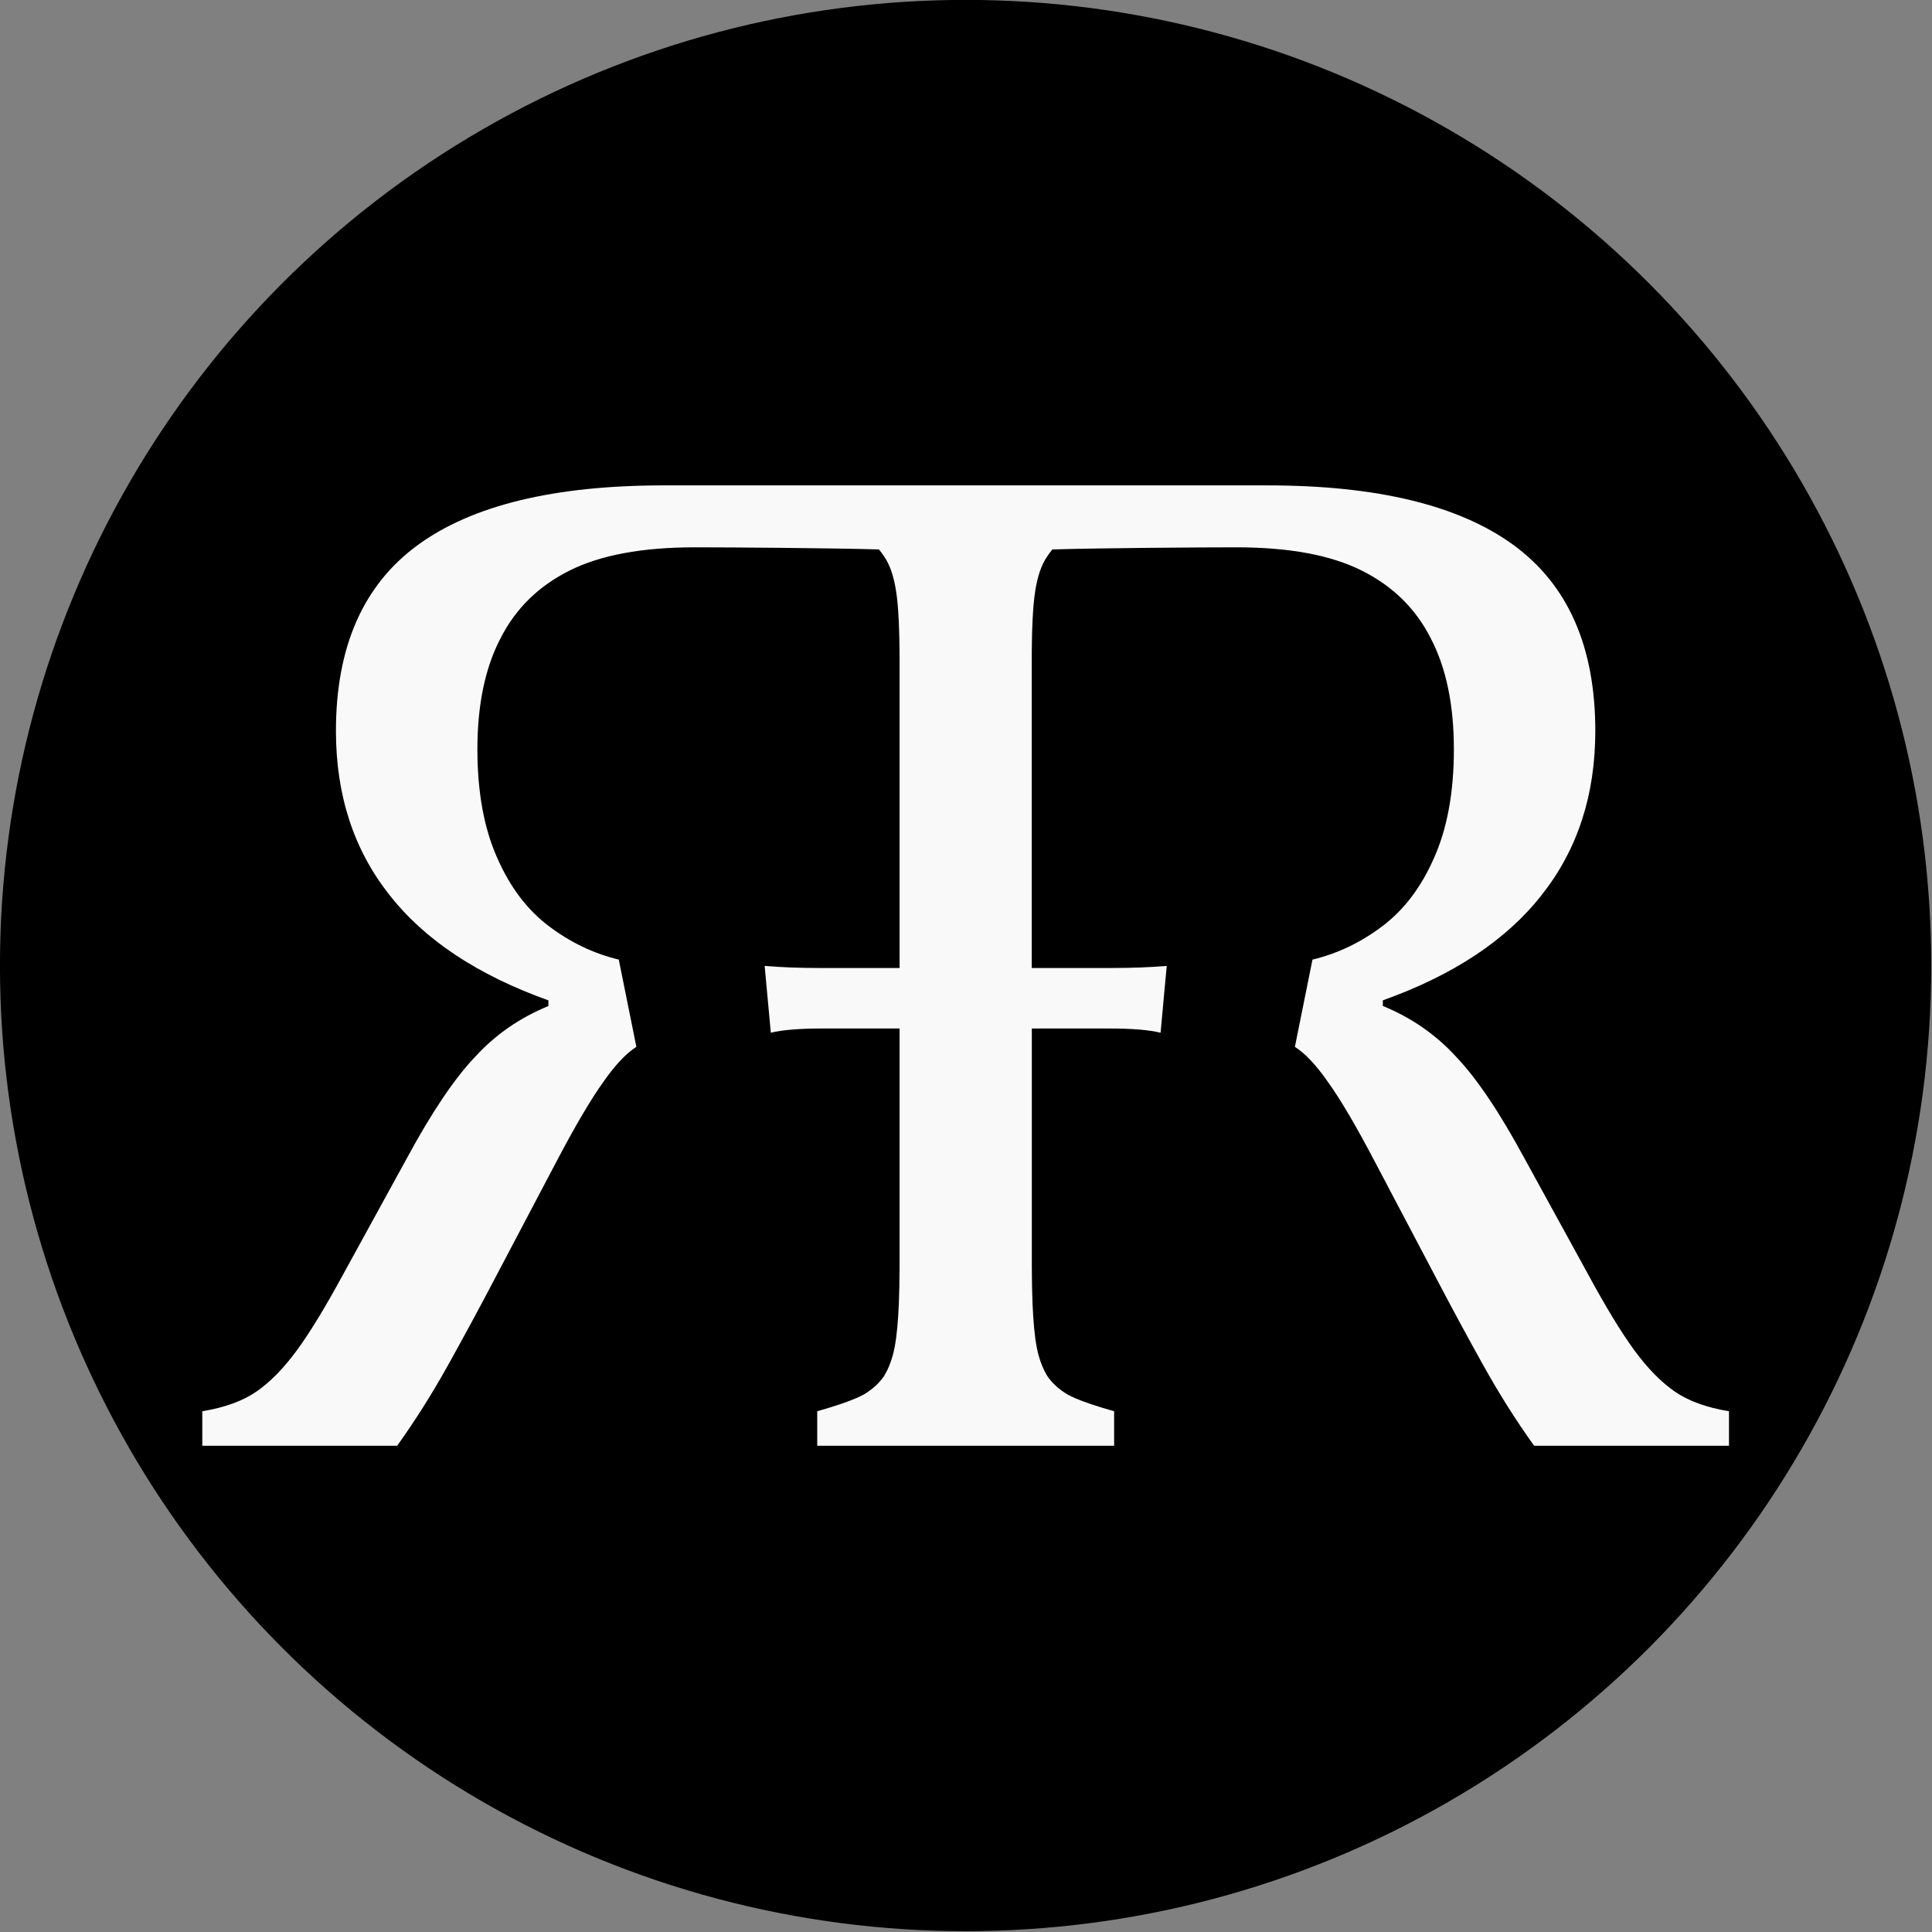
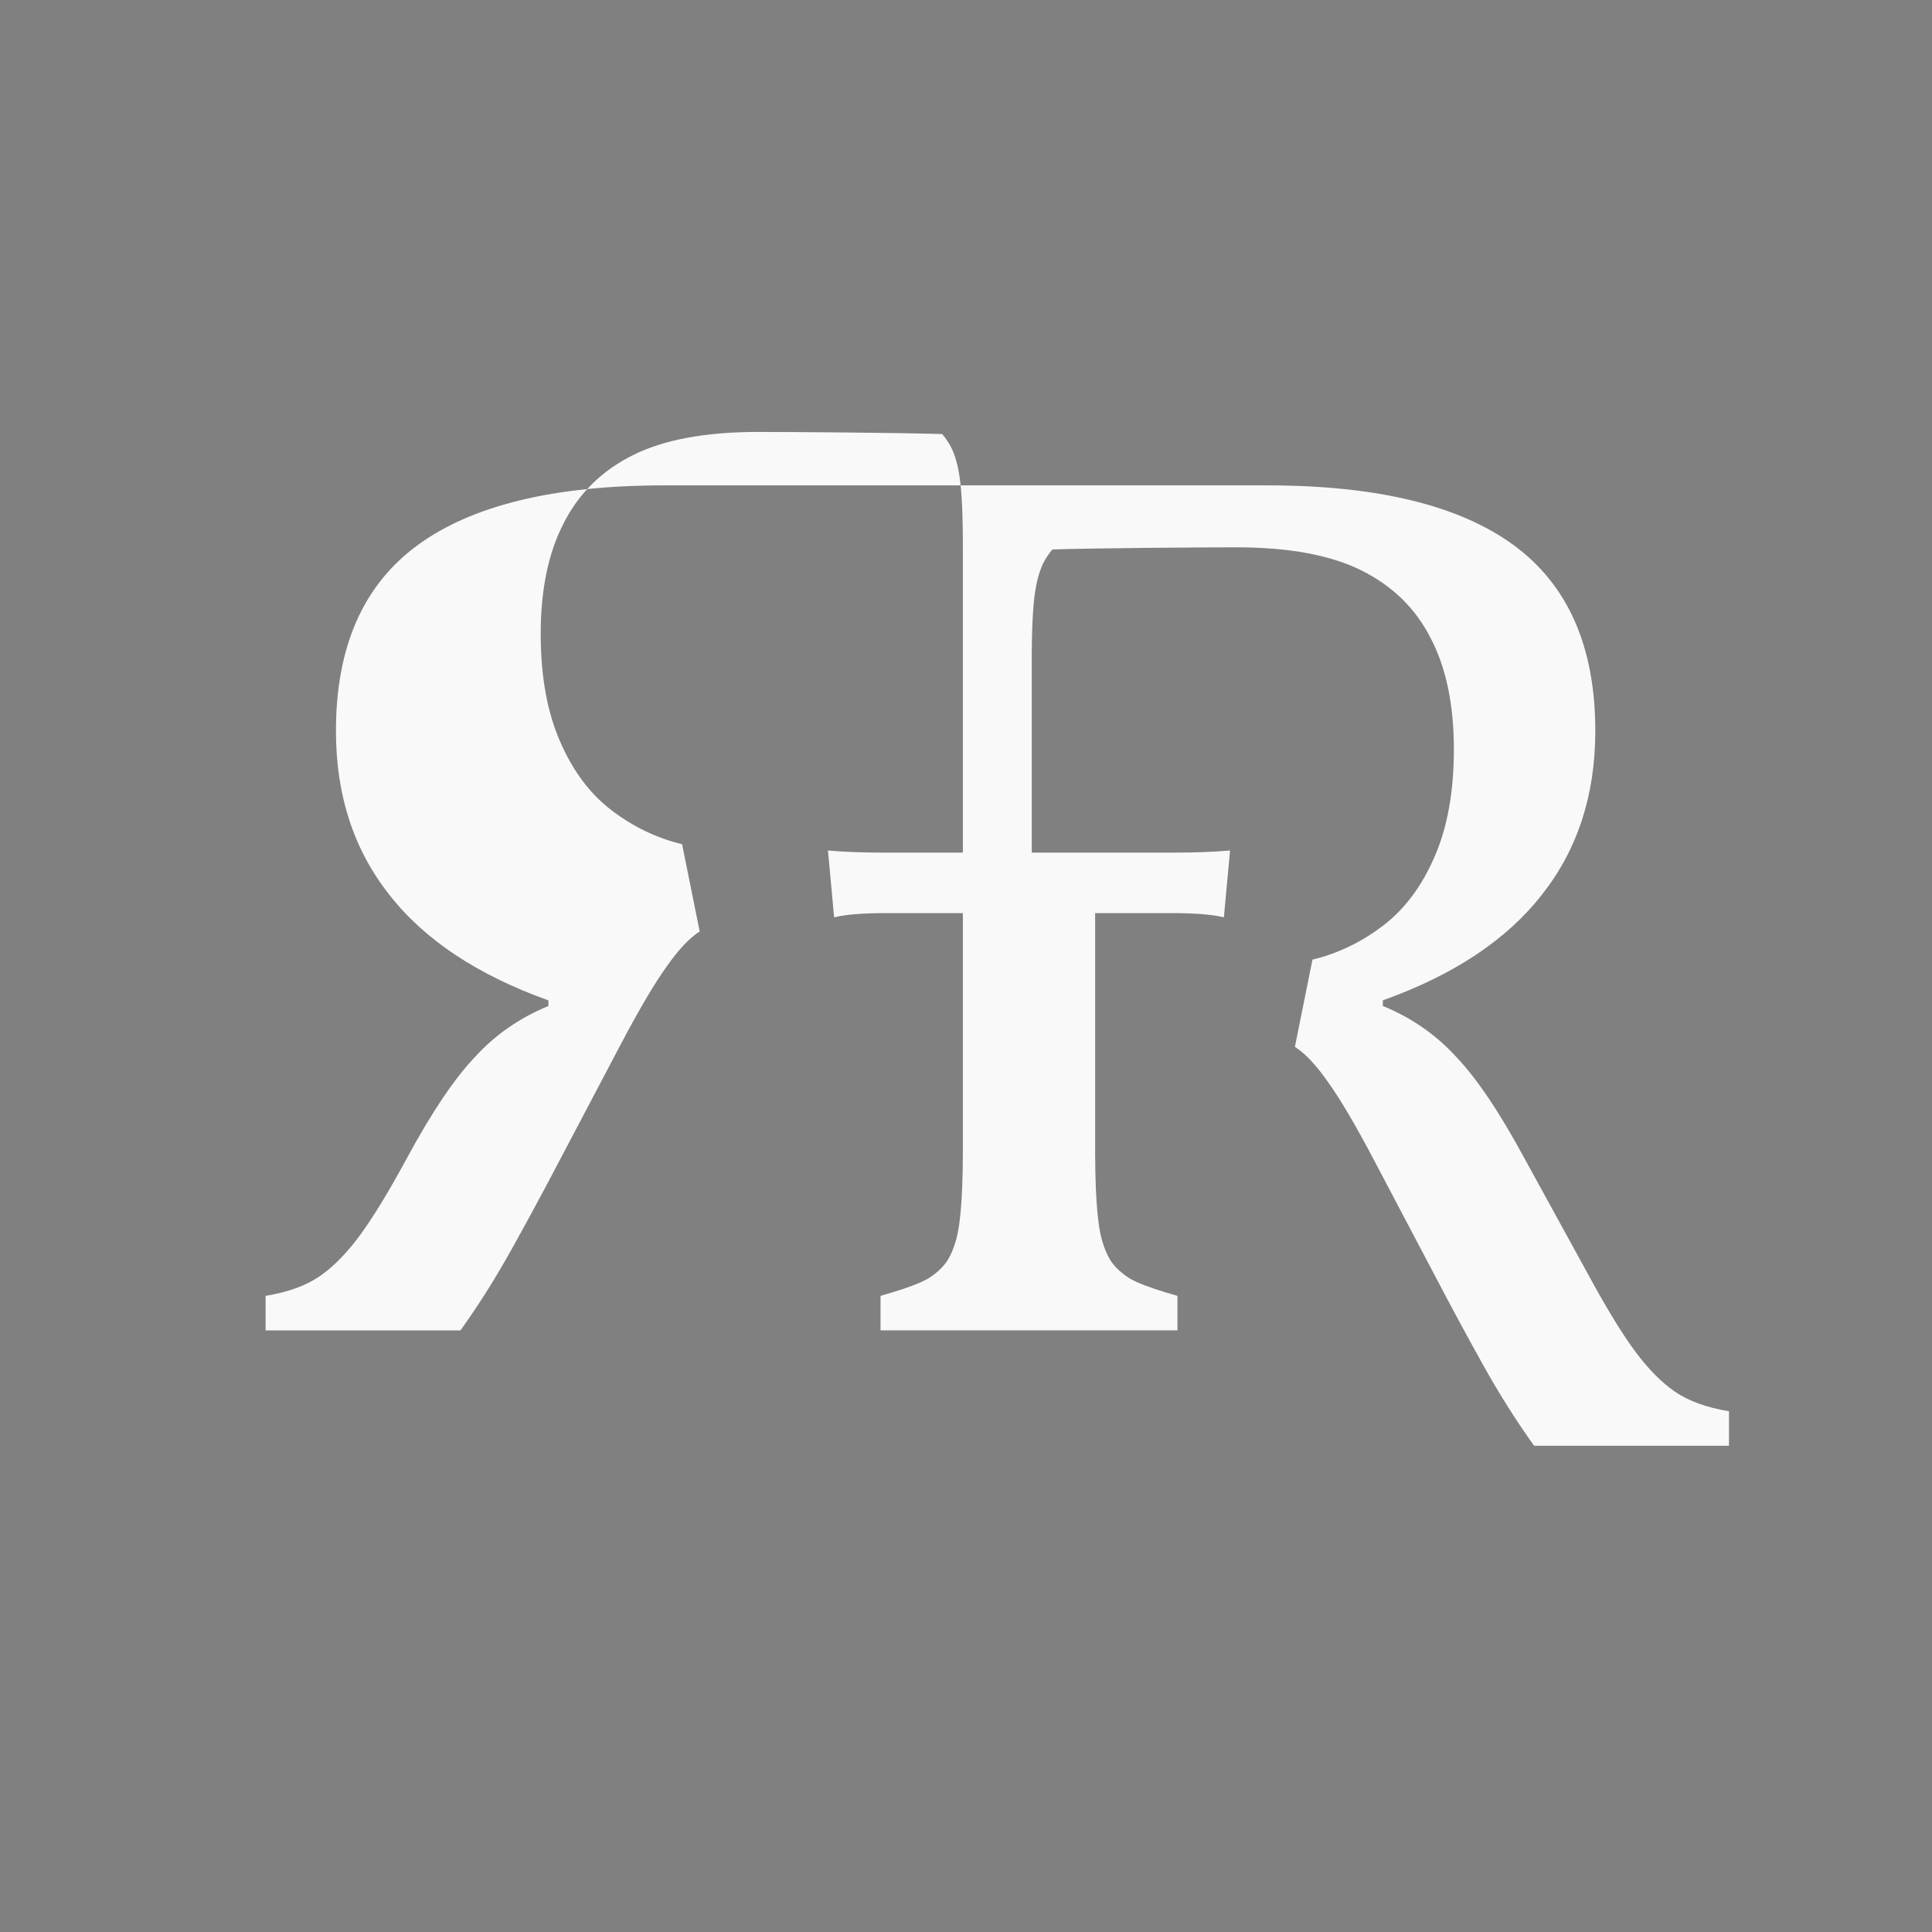
<svg xmlns="http://www.w3.org/2000/svg" xmlns:ns1="http://www.inkscape.org/namespaces/inkscape" xmlns:ns2="http://sodipodi.sourceforge.net/DTD/sodipodi-0.dtd" width="71.962mm" height="71.962mm" viewBox="0 0 71.962 71.962" version="1.1" id="svg8" ns1:version="0.92.4 (5da689c313, 2019-01-14)" ns2:docname="logo-favicon.svg">
  <rect x="0" y="0" width="71.962" height="71.962" fill="#808080" stroke="none" />
  <defs id="defs2">
    <ns1:path-effect effect="mirror_symmetry" start_point="30.7,35.246" end_point="31.7,61.906" center_point="31.2,48.576" id="path-effect1002" is_visible="true" mode="free" discard_orig_path="false" fuse_paths="true" oposite_fuse="true" />
  </defs>
  <ns2:namedview id="base" pagecolor="#ffffff" bordercolor="#666666" borderopacity="1.0" ns1:pageopacity="0.0" ns1:pageshadow="2" ns1:zoom="2.8" ns1:cx="17.175376" ns1:cy="93.282018" ns1:document-units="mm" ns1:current-layer="flowRoot991" showgrid="false" ns1:window-width="2560" ns1:window-height="1377" ns1:window-x="-8" ns1:window-y="-8" ns1:window-maximized="1" />
  <g ns1:label="Ebene 1" ns1:groupmode="layer" id="layer1" transform="translate(-43.715,-0.963)">
    <g aria-label="R" transform="matrix(0.867,0,0,0.867,42.584,-4.866)" style="font-style:normal;font-variant:normal;font-weight:normal;font-stretch:normal;font-size:40px;line-height:1.25;font-family:'Cambria Math';-inkscape-font-specification:'Cambria Math';letter-spacing:0px;word-spacing:0px;fill:#000000;fill-opacity:1;stroke:none" id="flowRoot991">
-       <circle style="opacity:1;fill:#000000;fill-opacity:1;stroke:none;stroke-width:2.735;stroke-linecap:round;stroke-linejoin:bevel;stroke-miterlimit:4;stroke-dasharray:none;stroke-dashoffset:0;stroke-opacity:1;paint-order:normal" id="path815" cx="42.788" cy="48.204" r="41.485" />
-       <path style="fill:#f9f9f9;fill-opacity:1;stroke-width:1.548" d="m 29.821,27.576 c -4.715,0 -8.241,0.857 -10.578,2.57 -2.337,1.713 -3.506,4.372 -3.506,7.979 0,2.761 0.765,5.108 2.297,7.042 1.511,1.934 3.789,3.445 6.831,4.534 v 0.242 c -1.229,0.504 -2.277,1.23 -3.143,2.177 -0.887,0.927 -1.864,2.377 -2.932,4.352 l -2.72,4.957 c -0.786,1.451 -1.461,2.559 -2.026,3.325 -0.564,0.766 -1.138,1.35 -1.722,1.753 -0.584,0.403 -1.36,0.685 -2.327,0.846 v 1.482 h 8.372 c 0.766,-1.068 1.491,-2.216 2.176,-3.446 0.685,-1.229 1.361,-2.479 2.026,-3.748 l 2.659,-5.048 c 0.806,-1.531 1.471,-2.659 1.995,-3.385 0.504,-0.725 0.978,-1.229 1.421,-1.511 l -0.756,-3.748 c -1.088,-0.262 -2.095,-0.746 -3.022,-1.451 -0.927,-0.705 -1.662,-1.683 -2.206,-2.932 -0.564,-1.269 -0.846,-2.821 -0.846,-4.654 0,-1.914 0.333,-3.506 0.998,-4.775 0.645,-1.269 1.632,-2.237 2.962,-2.902 1.33,-0.665 3.123,-0.998 5.38,-0.998 1.561,0 5.952,0.032 7.909,0.091 0.081,0.094 0.157,0.193 0.223,0.301 0.242,0.343 0.413,0.836 0.514,1.481 0.101,0.625 0.151,1.632 0.151,3.022 v 13.178 h -3.415 c -0.877,0 -1.67,-0.03 -2.381,-0.09 l 0.265,2.871 c 0.484,-0.121 1.219,-0.182 2.206,-0.182 h 3.325 v 10.277 c 0,0.584 -0.014,1.059 -0.03,1.516 -0.032,0.787 -0.091,1.431 -0.182,1.899 -0.021,0.127 -0.053,0.243 -0.083,0.36 -0.095,0.33 -0.207,0.606 -0.339,0.823 -0.014,0.022 -0.026,0.046 -0.04,0.068 -0.21,0.302 -0.494,0.559 -0.847,0.772 -0.098,0.053 -0.207,0.106 -0.322,0.158 -0.393,0.171 -0.952,0.36 -1.694,0.57 v 1.482 h 12.755 v -1.482 c -0.732,-0.207 -1.288,-0.394 -1.681,-0.563 -0.121,-0.054 -0.233,-0.11 -0.335,-0.165 -0.353,-0.213 -0.636,-0.469 -0.846,-0.771 -0.014,-0.022 -0.026,-0.046 -0.04,-0.068 -0.132,-0.218 -0.246,-0.493 -0.34,-0.823 -0.03,-0.117 -0.062,-0.233 -0.083,-0.36 -0.089,-0.46 -0.147,-1.092 -0.18,-1.861 -0.017,-0.465 -0.031,-0.955 -0.031,-1.555 v -10.277 h 3.325 c 0.987,0 1.723,0.061 2.206,0.182 l 0.265,-2.871 c -0.71,0.06 -1.504,0.09 -2.381,0.09 H 45.629 V 35.132 c 0,-1.39 0.05,-2.398 0.151,-3.022 0.101,-0.645 0.272,-1.138 0.514,-1.481 0.066,-0.108 0.142,-0.207 0.223,-0.301 1.958,-0.06 6.347,-0.091 7.908,-0.091 2.257,0 4.05,0.333 5.38,0.998 1.33,0.665 2.318,1.632 2.962,2.902 0.665,1.269 0.998,2.861 0.998,4.775 0,1.834 -0.282,3.385 -0.846,4.654 -0.544,1.249 -1.279,2.227 -2.206,2.932 -0.927,0.705 -1.935,1.189 -3.023,1.451 l -0.755,3.748 c 0.443,0.282 0.917,0.786 1.421,1.511 0.524,0.725 1.188,1.853 1.994,3.385 l 2.66,5.048 c 0.665,1.269 1.34,2.519 2.025,3.748 0.685,1.229 1.411,2.378 2.177,3.446 h 8.372 v -1.482 c -0.967,-0.161 -1.743,-0.443 -2.327,-0.846 -0.584,-0.403 -1.159,-0.987 -1.723,-1.753 C 70.968,63.987 70.294,62.878 69.508,61.427 l -2.72,-4.957 c -1.068,-1.975 -2.045,-3.425 -2.932,-4.352 -0.866,-0.947 -1.914,-1.673 -3.143,-2.177 v -0.242 c 3.043,-1.088 5.319,-2.599 6.83,-4.534 1.531,-1.934 2.298,-4.282 2.298,-7.042 0,-3.607 -1.169,-6.266 -3.506,-7.979 C 63.997,28.433 60.47,27.576 55.755,27.576 H 49.165 36.41 Z" id="path999" ns1:connector-curvature="0" />
+       <path style="fill:#f9f9f9;fill-opacity:1;stroke-width:1.548" d="m 29.821,27.576 c -4.715,0 -8.241,0.857 -10.578,2.57 -2.337,1.713 -3.506,4.372 -3.506,7.979 0,2.761 0.765,5.108 2.297,7.042 1.511,1.934 3.789,3.445 6.831,4.534 v 0.242 c -1.229,0.504 -2.277,1.23 -3.143,2.177 -0.887,0.927 -1.864,2.377 -2.932,4.352 c -0.786,1.451 -1.461,2.559 -2.026,3.325 -0.564,0.766 -1.138,1.35 -1.722,1.753 -0.584,0.403 -1.36,0.685 -2.327,0.846 v 1.482 h 8.372 c 0.766,-1.068 1.491,-2.216 2.176,-3.446 0.685,-1.229 1.361,-2.479 2.026,-3.748 l 2.659,-5.048 c 0.806,-1.531 1.471,-2.659 1.995,-3.385 0.504,-0.725 0.978,-1.229 1.421,-1.511 l -0.756,-3.748 c -1.088,-0.262 -2.095,-0.746 -3.022,-1.451 -0.927,-0.705 -1.662,-1.683 -2.206,-2.932 -0.564,-1.269 -0.846,-2.821 -0.846,-4.654 0,-1.914 0.333,-3.506 0.998,-4.775 0.645,-1.269 1.632,-2.237 2.962,-2.902 1.33,-0.665 3.123,-0.998 5.38,-0.998 1.561,0 5.952,0.032 7.909,0.091 0.081,0.094 0.157,0.193 0.223,0.301 0.242,0.343 0.413,0.836 0.514,1.481 0.101,0.625 0.151,1.632 0.151,3.022 v 13.178 h -3.415 c -0.877,0 -1.67,-0.03 -2.381,-0.09 l 0.265,2.871 c 0.484,-0.121 1.219,-0.182 2.206,-0.182 h 3.325 v 10.277 c 0,0.584 -0.014,1.059 -0.03,1.516 -0.032,0.787 -0.091,1.431 -0.182,1.899 -0.021,0.127 -0.053,0.243 -0.083,0.36 -0.095,0.33 -0.207,0.606 -0.339,0.823 -0.014,0.022 -0.026,0.046 -0.04,0.068 -0.21,0.302 -0.494,0.559 -0.847,0.772 -0.098,0.053 -0.207,0.106 -0.322,0.158 -0.393,0.171 -0.952,0.36 -1.694,0.57 v 1.482 h 12.755 v -1.482 c -0.732,-0.207 -1.288,-0.394 -1.681,-0.563 -0.121,-0.054 -0.233,-0.11 -0.335,-0.165 -0.353,-0.213 -0.636,-0.469 -0.846,-0.771 -0.014,-0.022 -0.026,-0.046 -0.04,-0.068 -0.132,-0.218 -0.246,-0.493 -0.34,-0.823 -0.03,-0.117 -0.062,-0.233 -0.083,-0.36 -0.089,-0.46 -0.147,-1.092 -0.18,-1.861 -0.017,-0.465 -0.031,-0.955 -0.031,-1.555 v -10.277 h 3.325 c 0.987,0 1.723,0.061 2.206,0.182 l 0.265,-2.871 c -0.71,0.06 -1.504,0.09 -2.381,0.09 H 45.629 V 35.132 c 0,-1.39 0.05,-2.398 0.151,-3.022 0.101,-0.645 0.272,-1.138 0.514,-1.481 0.066,-0.108 0.142,-0.207 0.223,-0.301 1.958,-0.06 6.347,-0.091 7.908,-0.091 2.257,0 4.05,0.333 5.38,0.998 1.33,0.665 2.318,1.632 2.962,2.902 0.665,1.269 0.998,2.861 0.998,4.775 0,1.834 -0.282,3.385 -0.846,4.654 -0.544,1.249 -1.279,2.227 -2.206,2.932 -0.927,0.705 -1.935,1.189 -3.023,1.451 l -0.755,3.748 c 0.443,0.282 0.917,0.786 1.421,1.511 0.524,0.725 1.188,1.853 1.994,3.385 l 2.66,5.048 c 0.665,1.269 1.34,2.519 2.025,3.748 0.685,1.229 1.411,2.378 2.177,3.446 h 8.372 v -1.482 c -0.967,-0.161 -1.743,-0.443 -2.327,-0.846 -0.584,-0.403 -1.159,-0.987 -1.723,-1.753 C 70.968,63.987 70.294,62.878 69.508,61.427 l -2.72,-4.957 c -1.068,-1.975 -2.045,-3.425 -2.932,-4.352 -0.866,-0.947 -1.914,-1.673 -3.143,-2.177 v -0.242 c 3.043,-1.088 5.319,-2.599 6.83,-4.534 1.531,-1.934 2.298,-4.282 2.298,-7.042 0,-3.607 -1.169,-6.266 -3.506,-7.979 C 63.997,28.433 60.47,27.576 55.755,27.576 H 49.165 36.41 Z" id="path999" ns1:connector-curvature="0" />
    </g>
  </g>
</svg>